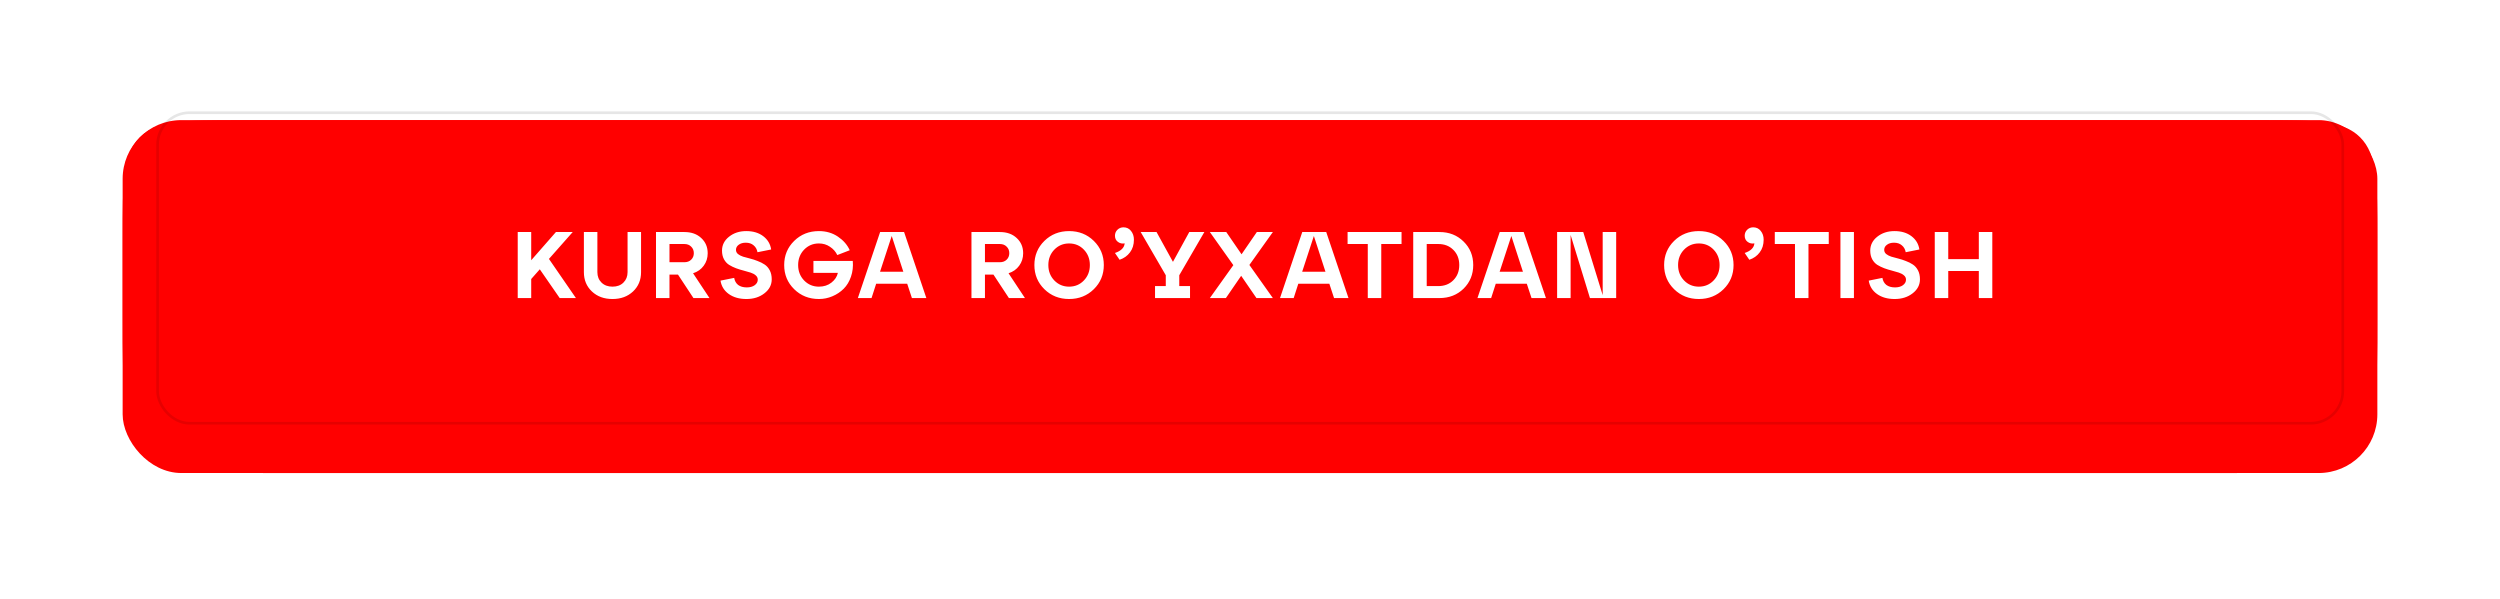
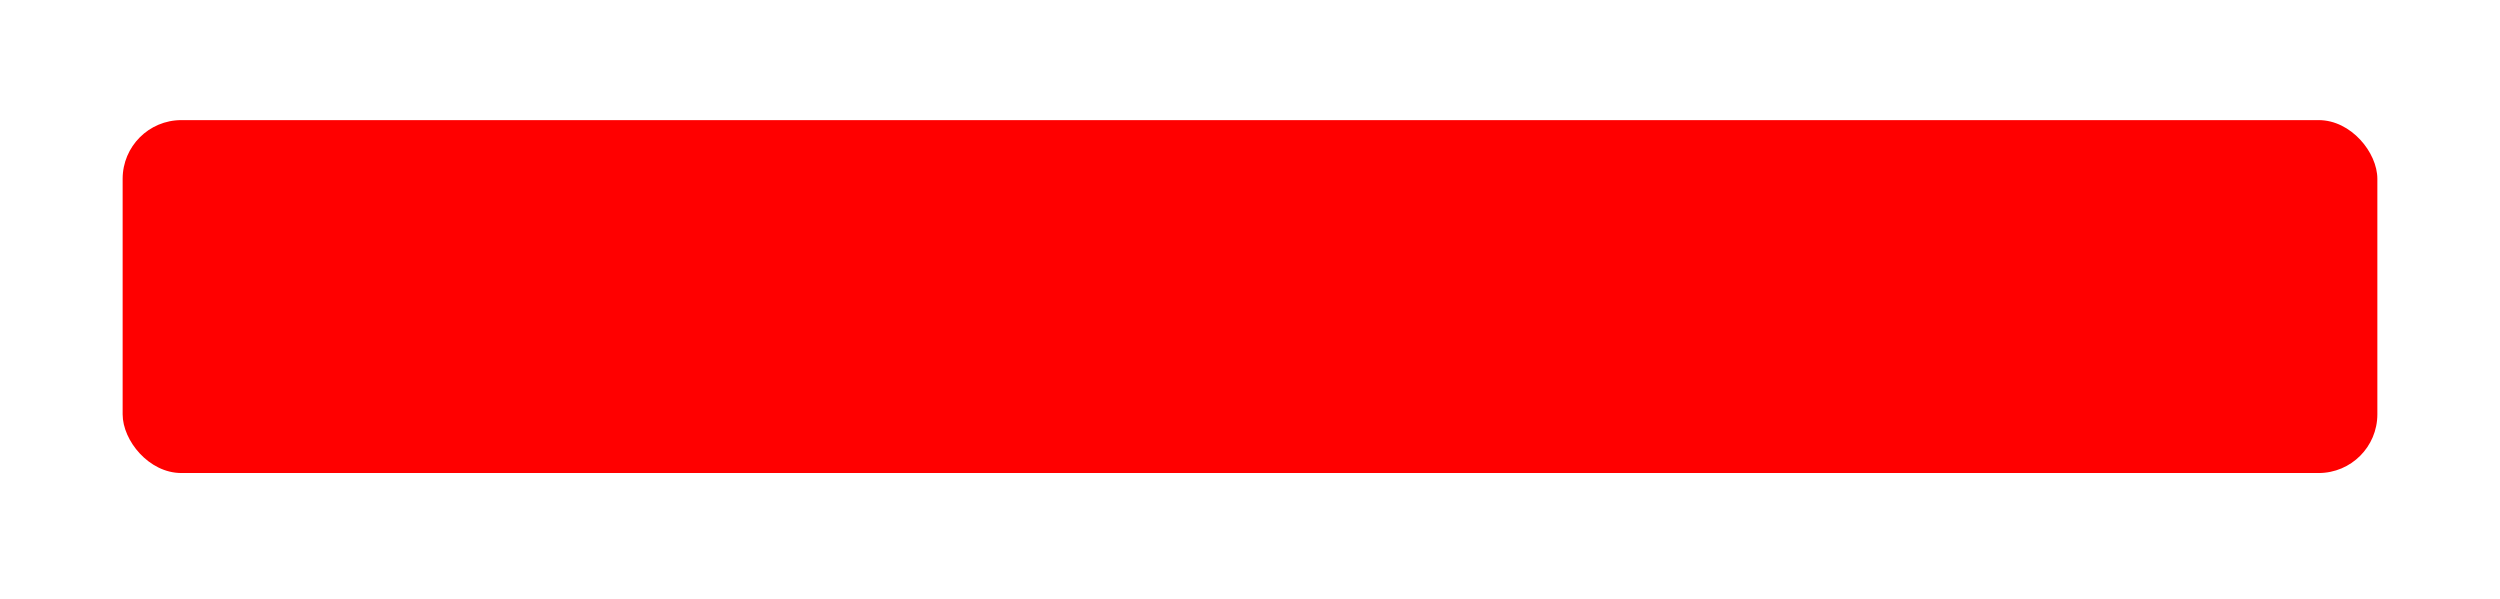
<svg xmlns="http://www.w3.org/2000/svg" width="530" height="127" viewBox="0 0 530 127" fill="none">
  <g filter="url(#filter0_ddddiii_186_1947)">
-     <path d="M26 48.94C26 37.206 26 31.339 29.645 27.693C33.291 24.048 39.158 24.048 50.892 24.048H479.108C490.842 24.048 496.709 24.048 500.355 27.693C504 31.339 504 37.206 504 48.94V65.676C504 81.322 504 89.145 499.14 94.005C494.279 98.865 486.456 98.865 470.811 98.865H59.189C43.544 98.865 35.721 98.865 30.86 94.005C26 89.145 26 81.322 26 65.676V48.94Z" fill="#FF0000" />
-   </g>
+     </g>
  <g filter="url(#filter1_dddii_186_1947)">
    <rect x="26" y="19" width="478" height="74.817" rx="12.446" fill="#FF0000" />
  </g>
-   <rect x="33.41" y="23.893" width="463.258" height="65.832" rx="6.772" stroke="#020203" stroke-opacity="0.1" stroke-width="0.564" />
-   <path d="M116.377 54.891L122.097 63.191H118.657L114.437 57.091L112.617 59.151V63.191H109.757V49.191H112.617V55.171L117.857 49.191H121.417L116.377 54.891ZM123.784 57.691V49.191H126.644V57.691C126.644 58.597 126.937 59.337 127.524 59.911C128.111 60.484 128.884 60.771 129.844 60.771C130.817 60.771 131.591 60.484 132.164 59.911C132.751 59.337 133.044 58.597 133.044 57.691V49.191H135.904V57.691C135.904 59.358 135.337 60.724 134.204 61.791C133.071 62.858 131.617 63.391 129.844 63.391C128.071 63.391 126.617 62.858 125.484 61.791C124.351 60.724 123.784 59.358 123.784 57.691ZM146.931 57.931L150.411 63.191H147.011L143.731 58.211H141.931V63.191H139.071V49.191H145.091C146.571 49.191 147.764 49.617 148.671 50.471C149.578 51.311 150.031 52.384 150.031 53.691C150.031 54.691 149.751 55.571 149.191 56.331C148.644 57.091 147.891 57.624 146.931 57.931ZM145.091 51.731H141.931V55.591H145.091C145.691 55.591 146.171 55.411 146.531 55.051C146.904 54.691 147.091 54.231 147.091 53.671C147.091 53.111 146.904 52.651 146.531 52.291C146.171 51.917 145.691 51.731 145.091 51.731ZM152.746 59.491L155.646 58.911C155.753 59.551 156.033 60.051 156.486 60.411C156.953 60.758 157.566 60.931 158.326 60.931C159.006 60.931 159.56 60.778 159.986 60.471C160.426 60.151 160.646 59.758 160.646 59.291C160.646 58.931 160.506 58.631 160.226 58.391C159.946 58.138 159.58 57.938 159.126 57.791C158.686 57.644 158.2 57.504 157.666 57.371C157.133 57.237 156.593 57.071 156.046 56.871C155.513 56.671 155.02 56.431 154.566 56.151C154.126 55.871 153.766 55.477 153.486 54.971C153.206 54.451 153.066 53.837 153.066 53.131C153.066 51.958 153.56 50.977 154.546 50.191C155.546 49.391 156.766 48.991 158.206 48.991C159.66 48.991 160.86 49.351 161.806 50.071C162.753 50.791 163.313 51.731 163.486 52.891L160.586 53.471C160.48 52.858 160.206 52.371 159.766 52.011C159.34 51.638 158.786 51.451 158.106 51.451C157.493 51.451 156.993 51.597 156.606 51.891C156.22 52.171 156.026 52.531 156.026 52.971C156.026 53.318 156.166 53.611 156.446 53.851C156.726 54.078 157.086 54.264 157.526 54.411C157.98 54.544 158.473 54.678 159.006 54.811C159.54 54.944 160.073 55.117 160.606 55.331C161.153 55.531 161.646 55.778 162.086 56.071C162.54 56.364 162.906 56.778 163.186 57.311C163.466 57.844 163.606 58.477 163.606 59.211C163.606 60.398 163.086 61.391 162.046 62.191C161.02 62.991 159.753 63.391 158.246 63.391C156.74 63.391 155.493 63.038 154.506 62.331C153.52 61.624 152.933 60.678 152.746 59.491ZM172.447 55.311H180.787C180.893 56.498 180.767 57.611 180.407 58.651C180.06 59.678 179.547 60.531 178.867 61.211C178.187 61.891 177.387 62.424 176.467 62.811C175.56 63.197 174.607 63.391 173.607 63.391C171.527 63.391 169.78 62.697 168.367 61.311C166.953 59.924 166.247 58.218 166.247 56.191C166.247 54.164 166.953 52.458 168.367 51.071C169.78 49.684 171.527 48.991 173.607 48.991C175.14 48.991 176.487 49.384 177.647 50.171C178.807 50.958 179.64 51.917 180.147 53.051L177.507 54.071C177.16 53.351 176.64 52.764 175.947 52.311C175.267 51.844 174.487 51.611 173.607 51.611C172.367 51.611 171.32 52.051 170.467 52.931C169.627 53.811 169.207 54.898 169.207 56.191C169.207 57.484 169.627 58.571 170.467 59.451C171.32 60.331 172.367 60.771 173.607 60.771C174.66 60.771 175.547 60.484 176.267 59.911C177 59.337 177.453 58.651 177.627 57.851H172.447V55.311ZM196.386 63.191H193.326L192.326 60.151H185.746L184.766 63.191H181.866L186.586 49.191H191.666L196.386 63.191ZM189.046 50.031L186.566 57.611H191.506L189.046 50.031ZM213.81 57.931L217.29 63.191H213.89L210.61 58.211H208.81V63.191H205.95V49.191H211.97C213.45 49.191 214.643 49.617 215.55 50.471C216.456 51.311 216.91 52.384 216.91 53.691C216.91 54.691 216.63 55.571 216.07 56.331C215.523 57.091 214.77 57.624 213.81 57.931ZM211.97 51.731H208.81V55.591H211.97C212.57 55.591 213.05 55.411 213.41 55.051C213.783 54.691 213.97 54.231 213.97 53.671C213.97 53.111 213.783 52.651 213.41 52.291C213.05 51.917 212.57 51.731 211.97 51.731ZM221.409 61.311C219.996 59.924 219.289 58.218 219.289 56.191C219.289 54.164 219.996 52.458 221.409 51.071C222.822 49.684 224.569 48.991 226.649 48.991C228.729 48.991 230.476 49.684 231.889 51.071C233.302 52.458 234.009 54.164 234.009 56.191C234.009 58.218 233.302 59.924 231.889 61.311C230.476 62.697 228.729 63.391 226.649 63.391C224.569 63.391 222.822 62.697 221.409 61.311ZM223.509 52.931C222.669 53.811 222.249 54.898 222.249 56.191C222.249 57.484 222.669 58.571 223.509 59.451C224.362 60.331 225.409 60.771 226.649 60.771C227.902 60.771 228.949 60.331 229.789 59.451C230.629 58.571 231.049 57.484 231.049 56.191C231.049 54.898 230.629 53.811 229.789 52.931C228.949 52.051 227.902 51.611 226.649 51.611C225.409 51.611 224.362 52.051 223.509 52.931ZM238.171 48.191C238.837 48.191 239.371 48.444 239.771 48.951C240.184 49.458 240.391 50.078 240.391 50.811C240.391 51.877 240.111 52.778 239.551 53.511C239.004 54.244 238.271 54.764 237.351 55.071L236.371 53.631C237.664 53.191 238.351 52.511 238.431 51.591C237.911 51.697 237.437 51.597 237.011 51.291C236.584 50.984 236.371 50.544 236.371 49.971C236.371 49.477 236.544 49.057 236.891 48.711C237.251 48.364 237.677 48.191 238.171 48.191ZM255.326 49.191L250.006 58.351V60.651H252.286V63.191H244.866V60.651H247.146V58.351L241.826 49.191H245.186L248.666 55.511L252.126 49.191H255.326ZM266.448 49.191H269.848L264.868 56.171L269.848 63.191H266.368L263.128 58.471L259.888 63.191H256.488L261.468 56.211L256.488 49.191H259.968L263.208 53.911L266.448 49.191ZM285.88 63.191H282.82L281.82 60.151H275.24L274.26 63.191H271.36L276.08 49.191H281.16L285.88 63.191ZM278.54 50.031L276.06 57.611H281L278.54 50.031ZM292.828 63.191H289.968V51.731H285.688V49.191H297.128V51.731H292.828V63.191ZM305.164 63.191H299.604V49.191H305.164C307.217 49.191 308.924 49.864 310.284 51.211C311.644 52.544 312.324 54.204 312.324 56.191C312.324 58.178 311.644 59.844 310.284 61.191C308.924 62.524 307.217 63.191 305.164 63.191ZM302.464 51.731V60.651H304.924C306.23 60.651 307.297 60.231 308.124 59.391C308.95 58.551 309.364 57.484 309.364 56.191C309.364 54.884 308.95 53.818 308.124 52.991C307.297 52.151 306.23 51.731 304.924 51.731H302.464ZM327.742 63.191H324.682L323.682 60.151H317.102L316.122 63.191H313.222L317.942 49.191H323.022L327.742 63.191ZM320.402 50.031L317.922 57.611H322.862L320.402 50.031ZM339.769 62.571V49.191H342.629V63.191H337.069L332.969 49.811V63.191H330.109V49.191H335.649L339.769 62.571ZM354.913 61.311C353.499 59.924 352.793 58.218 352.793 56.191C352.793 54.164 353.499 52.458 354.913 51.071C356.326 49.684 358.073 48.991 360.153 48.991C362.233 48.991 363.979 49.684 365.393 51.071C366.806 52.458 367.513 54.164 367.513 56.191C367.513 58.218 366.806 59.924 365.393 61.311C363.979 62.697 362.233 63.391 360.153 63.391C358.073 63.391 356.326 62.697 354.913 61.311ZM357.013 52.931C356.173 53.811 355.753 54.898 355.753 56.191C355.753 57.484 356.173 58.571 357.013 59.451C357.866 60.331 358.913 60.771 360.153 60.771C361.406 60.771 362.453 60.331 363.293 59.451C364.133 58.571 364.553 57.484 364.553 56.191C364.553 54.898 364.133 53.811 363.293 52.931C362.453 52.051 361.406 51.611 360.153 51.611C358.913 51.611 357.866 52.051 357.013 52.931ZM371.674 48.191C372.341 48.191 372.874 48.444 373.274 48.951C373.688 49.458 373.894 50.078 373.894 50.811C373.894 51.877 373.614 52.778 373.054 53.511C372.508 54.244 371.774 54.764 370.854 55.071L369.874 53.631C371.168 53.191 371.854 52.511 371.934 51.591C371.414 51.697 370.941 51.597 370.514 51.291C370.088 50.984 369.874 50.544 369.874 49.971C369.874 49.477 370.048 49.057 370.394 48.711C370.754 48.364 371.181 48.191 371.674 48.191ZM383.396 63.191H380.536V51.731H376.256V49.191H387.696V51.731H383.396V63.191ZM393.032 63.191H390.172V49.191H393.032V63.191ZM396.171 59.491L399.071 58.911C399.178 59.551 399.458 60.051 399.911 60.411C400.378 60.758 400.991 60.931 401.751 60.931C402.431 60.931 402.984 60.778 403.411 60.471C403.851 60.151 404.071 59.758 404.071 59.291C404.071 58.931 403.931 58.631 403.651 58.391C403.371 58.138 403.004 57.938 402.551 57.791C402.111 57.644 401.624 57.504 401.091 57.371C400.558 57.237 400.018 57.071 399.471 56.871C398.938 56.671 398.444 56.431 397.991 56.151C397.551 55.871 397.191 55.477 396.911 54.971C396.631 54.451 396.491 53.837 396.491 53.131C396.491 51.958 396.984 50.977 397.971 50.191C398.971 49.391 400.191 48.991 401.631 48.991C403.084 48.991 404.284 49.351 405.231 50.071C406.178 50.791 406.738 51.731 406.911 52.891L404.011 53.471C403.904 52.858 403.631 52.371 403.191 52.011C402.764 51.638 402.211 51.451 401.531 51.451C400.918 51.451 400.418 51.597 400.031 51.891C399.644 52.171 399.451 52.531 399.451 52.971C399.451 53.318 399.591 53.611 399.871 53.851C400.151 54.078 400.511 54.264 400.951 54.411C401.404 54.544 401.898 54.678 402.431 54.811C402.964 54.944 403.498 55.117 404.031 55.331C404.578 55.531 405.071 55.778 405.511 56.071C405.964 56.364 406.331 56.778 406.611 57.311C406.891 57.844 407.031 58.477 407.031 59.211C407.031 60.398 406.511 61.391 405.471 62.191C404.444 62.991 403.178 63.391 401.671 63.391C400.164 63.391 398.918 63.038 397.931 62.331C396.944 61.624 396.358 60.678 396.171 59.491ZM413.029 63.191H410.169V49.191H413.029V54.931H419.509V49.191H422.369V63.191H419.509V57.451H413.029V63.191Z" fill="white" />
  <defs>
    <filter id="filter0_ddddiii_186_1947" x="0.196" y="0.497" width="529.609" height="126.426" filterUnits="userSpaceOnUse" color-interpolation-filters="sRGB">
      <feFlood flood-opacity="0" result="BackgroundImageFix" />
      <feColorMatrix in="SourceAlpha" type="matrix" values="0 0 0 0 0 0 0 0 0 0 0 0 0 0 0 0 0 0 127 0" result="hardAlpha" />
      <feMorphology radius="11.616" operator="erode" in="SourceAlpha" result="effect1_dropShadow_186_1947" />
      <feOffset dy="11.616" />
      <feGaussianBlur stdDeviation="1.12" />
      <feComposite in2="hardAlpha" operator="out" />
      <feColorMatrix type="matrix" values="0 0 0 0 1 0 0 0 0 0 0 0 0 0 0 0 0 0 0.9 0" />
      <feBlend mode="normal" in2="BackgroundImageFix" result="effect1_dropShadow_186_1947" />
      <feColorMatrix in="SourceAlpha" type="matrix" values="0 0 0 0 0 0 0 0 0 0 0 0 0 0 0 0 0 0 127 0" result="hardAlpha" />
      <feMorphology radius="10.787" operator="erode" in="SourceAlpha" result="effect2_dropShadow_186_1947" />
      <feOffset dy="14.935" />
      <feGaussianBlur stdDeviation="3.692" />
      <feComposite in2="hardAlpha" operator="out" />
      <feColorMatrix type="matrix" values="0 0 0 0 1 0 0 0 0 0 0 0 0 0 0 0 0 0 0.25 0" />
      <feBlend mode="normal" in2="effect1_dropShadow_186_1947" result="effect2_dropShadow_186_1947" />
      <feColorMatrix in="SourceAlpha" type="matrix" values="0 0 0 0 0 0 0 0 0 0 0 0 0 0 0 0 0 0 127 0" result="hardAlpha" />
      <feMorphology radius="13.276" operator="erode" in="SourceAlpha" result="effect3_dropShadow_186_1947" />
      <feOffset dy="21.573" />
      <feGaussianBlur stdDeviation="6.596" />
      <feComposite in2="hardAlpha" operator="out" />
      <feColorMatrix type="matrix" values="0 0 0 0 1 0 0 0 0 0 0 0 0 0 0 0 0 0 0.25 0" />
      <feBlend mode="normal" in2="effect2_dropShadow_186_1947" result="effect3_dropShadow_186_1947" />
      <feColorMatrix in="SourceAlpha" type="matrix" values="0 0 0 0 0 0 0 0 0 0 0 0 0 0 0 0 0 0 127 0" result="hardAlpha" />
      <feOffset dy="2.254" />
      <feGaussianBlur stdDeviation="12.902" />
      <feComposite in2="hardAlpha" operator="out" />
      <feColorMatrix type="matrix" values="0 0 0 0 1 0 0 0 0 0 0 0 0 0 0.051 0 0 0 0.6 0" />
      <feBlend mode="normal" in2="effect3_dropShadow_186_1947" result="effect4_dropShadow_186_1947" />
      <feBlend mode="normal" in="SourceGraphic" in2="effect4_dropShadow_186_1947" result="shape" />
      <feColorMatrix in="SourceAlpha" type="matrix" values="0 0 0 0 0 0 0 0 0 0 0 0 0 0 0 0 0 0 127 0" result="hardAlpha" />
      <feMorphology radius="23.233" operator="dilate" in="SourceAlpha" result="effect5_innerShadow_186_1947" />
      <feOffset dy="-24.062" />
      <feGaussianBlur stdDeviation="1.535" />
      <feComposite in2="hardAlpha" operator="arithmetic" k2="-1" k3="1" />
      <feColorMatrix type="matrix" values="0 0 0 0 1 0 0 0 0 0 0 0 0 0 0 0 0 0 0.5 0" />
      <feBlend mode="normal" in2="shape" result="effect5_innerShadow_186_1947" />
      <feColorMatrix in="SourceAlpha" type="matrix" values="0 0 0 0 0 0 0 0 0 0 0 0 0 0 0 0 0 0 127 0" result="hardAlpha" />
      <feMorphology radius="23.233" operator="dilate" in="SourceAlpha" result="effect6_innerShadow_186_1947" />
      <feOffset dx="-23.233" dy="-12.446" />
      <feGaussianBlur stdDeviation="1.535" />
      <feComposite in2="hardAlpha" operator="arithmetic" k2="-1" k3="1" />
      <feColorMatrix type="matrix" values="0 0 0 0 1 0 0 0 0 0 0 0 0 0 0 0 0 0 1 0" />
      <feBlend mode="normal" in2="effect5_innerShadow_186_1947" result="effect6_innerShadow_186_1947" />
      <feColorMatrix in="SourceAlpha" type="matrix" values="0 0 0 0 0 0 0 0 0 0 0 0 0 0 0 0 0 0 127 0" result="hardAlpha" />
      <feMorphology radius="23.233" operator="dilate" in="SourceAlpha" result="effect7_innerShadow_186_1947" />
      <feOffset dx="23.233" dy="-12.446" />
      <feGaussianBlur stdDeviation="1.535" />
      <feComposite in2="hardAlpha" operator="arithmetic" k2="-1" k3="1" />
      <feColorMatrix type="matrix" values="0 0 0 0 1 0 0 0 0 0 0 0 0 0 0 0 0 0 1 0" />
      <feBlend mode="normal" in2="effect6_innerShadow_186_1947" result="effect7_innerShadow_186_1947" />
    </filter>
    <filter id="filter1_dddii_186_1947" x="17.703" y="10.703" width="494.595" height="91.412" filterUnits="userSpaceOnUse" color-interpolation-filters="sRGB">
      <feFlood flood-opacity="0" result="BackgroundImageFix" />
      <feColorMatrix in="SourceAlpha" type="matrix" values="0 0 0 0 0 0 0 0 0 0 0 0 0 0 0 0 0 0 127 0" result="hardAlpha" />
      <feOffset dy="0.83" />
      <feComposite in2="hardAlpha" operator="out" />
      <feColorMatrix type="matrix" values="0 0 0 0 1 0 0 0 0 0 0 0 0 0 0 0 0 0 0.5 0" />
      <feBlend mode="normal" in2="BackgroundImageFix" result="effect1_dropShadow_186_1947" />
      <feColorMatrix in="SourceAlpha" type="matrix" values="0 0 0 0 0 0 0 0 0 0 0 0 0 0 0 0 0 0 127 0" result="hardAlpha" />
      <feOffset dy="2.254" />
      <feComposite in2="hardAlpha" operator="out" />
      <feColorMatrix type="matrix" values="0 0 0 0 1 0 0 0 0 0 0 0 0 0 0 0 0 0 0.2 0" />
      <feBlend mode="normal" in2="effect1_dropShadow_186_1947" result="effect2_dropShadow_186_1947" />
      <feColorMatrix in="SourceAlpha" type="matrix" values="0 0 0 0 0 0 0 0 0 0 0 0 0 0 0 0 0 0 127 0" result="hardAlpha" />
      <feOffset dy="3.38" />
      <feComposite in2="hardAlpha" operator="out" />
      <feColorMatrix type="matrix" values="0 0 0 0 1 0 0 0 0 0 0 0 0 0 0 0 0 0 0.1 0" />
      <feBlend mode="normal" in2="effect2_dropShadow_186_1947" result="effect3_dropShadow_186_1947" />
      <feBlend mode="normal" in="SourceGraphic" in2="effect3_dropShadow_186_1947" result="shape" />
      <feColorMatrix in="SourceAlpha" type="matrix" values="0 0 0 0 0 0 0 0 0 0 0 0 0 0 0 0 0 0 127 0" result="hardAlpha" />
      <feOffset dx="8.297" dy="8.297" />
      <feGaussianBlur stdDeviation="16.595" />
      <feComposite in2="hardAlpha" operator="arithmetic" k2="-1" k3="1" />
      <feColorMatrix type="matrix" values="0 0 0 0 1 0 0 0 0 0 0 0 0 0 0 0 0 0 0.3 0" />
      <feBlend mode="normal" in2="shape" result="effect4_innerShadow_186_1947" />
      <feColorMatrix in="SourceAlpha" type="matrix" values="0 0 0 0 0 0 0 0 0 0 0 0 0 0 0 0 0 0 127 0" result="hardAlpha" />
      <feOffset dx="-8.297" dy="-8.297" />
      <feGaussianBlur stdDeviation="16.595" />
      <feComposite in2="hardAlpha" operator="arithmetic" k2="-1" k3="1" />
      <feColorMatrix type="matrix" values="0 0 0 0 1 0 0 0 0 1 0 0 0 0 1 0 0 0 0.44 0" />
      <feBlend mode="normal" in2="effect4_innerShadow_186_1947" result="effect5_innerShadow_186_1947" />
    </filter>
  </defs>
</svg>